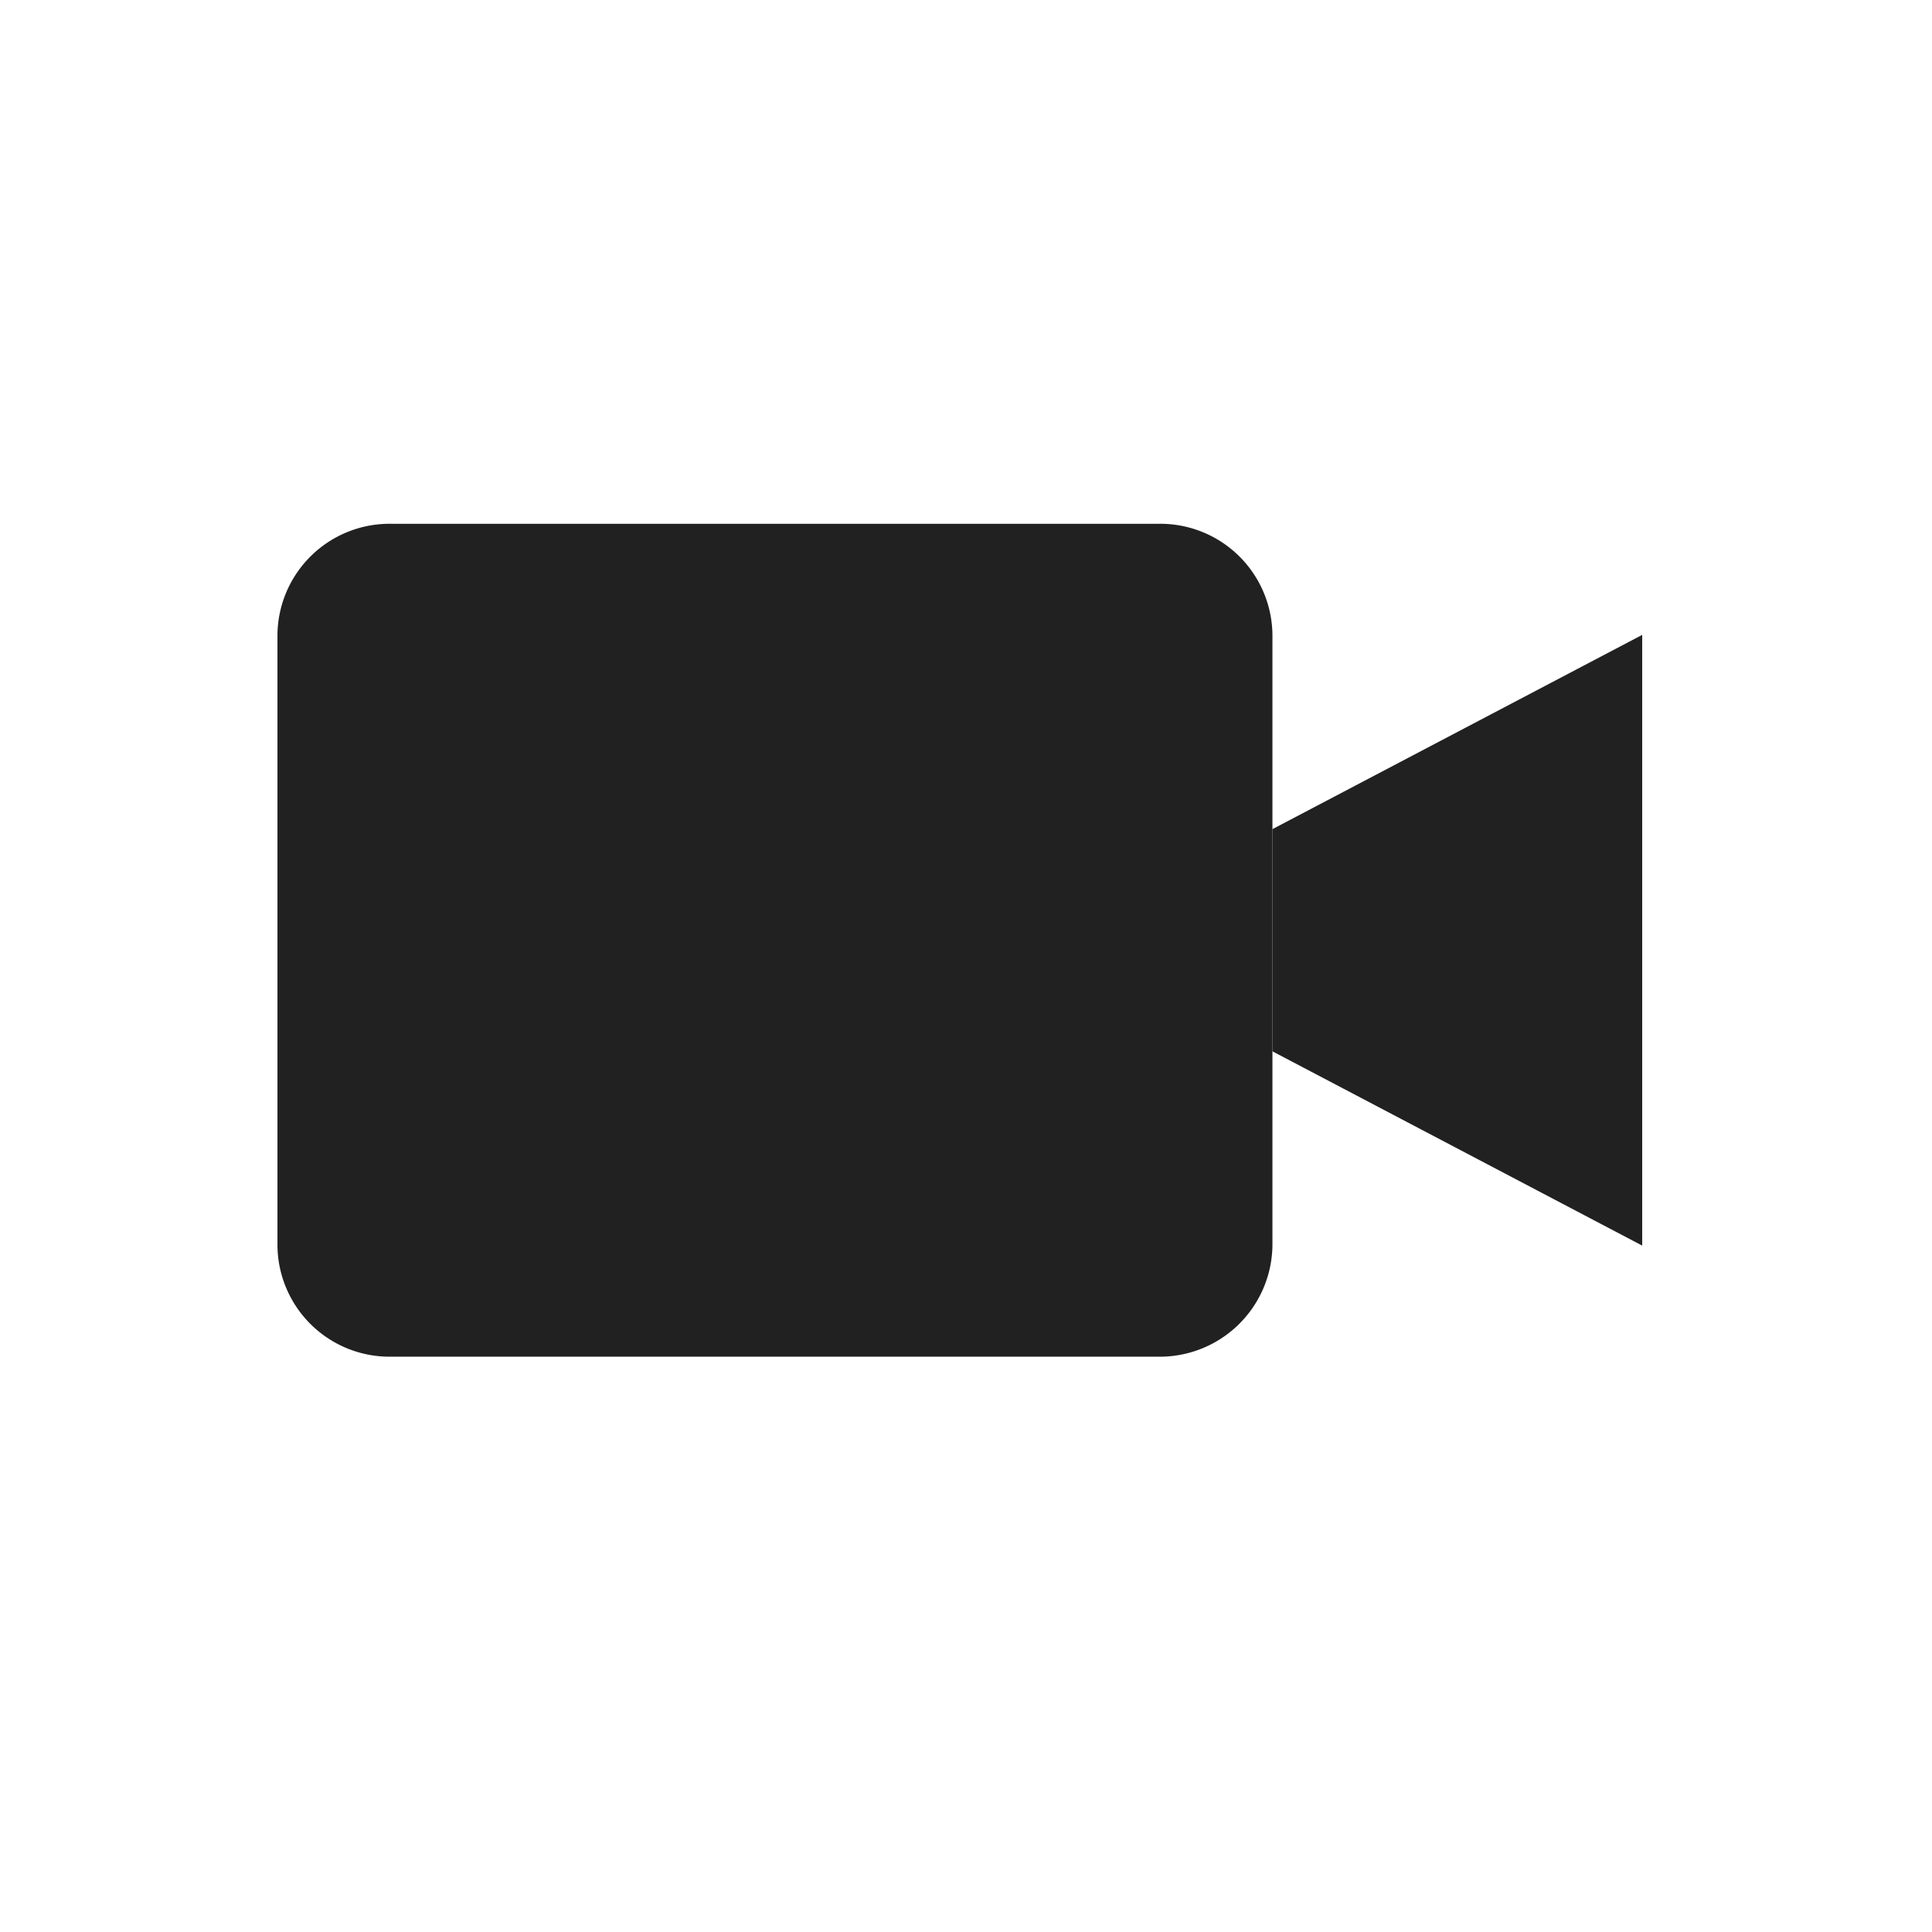
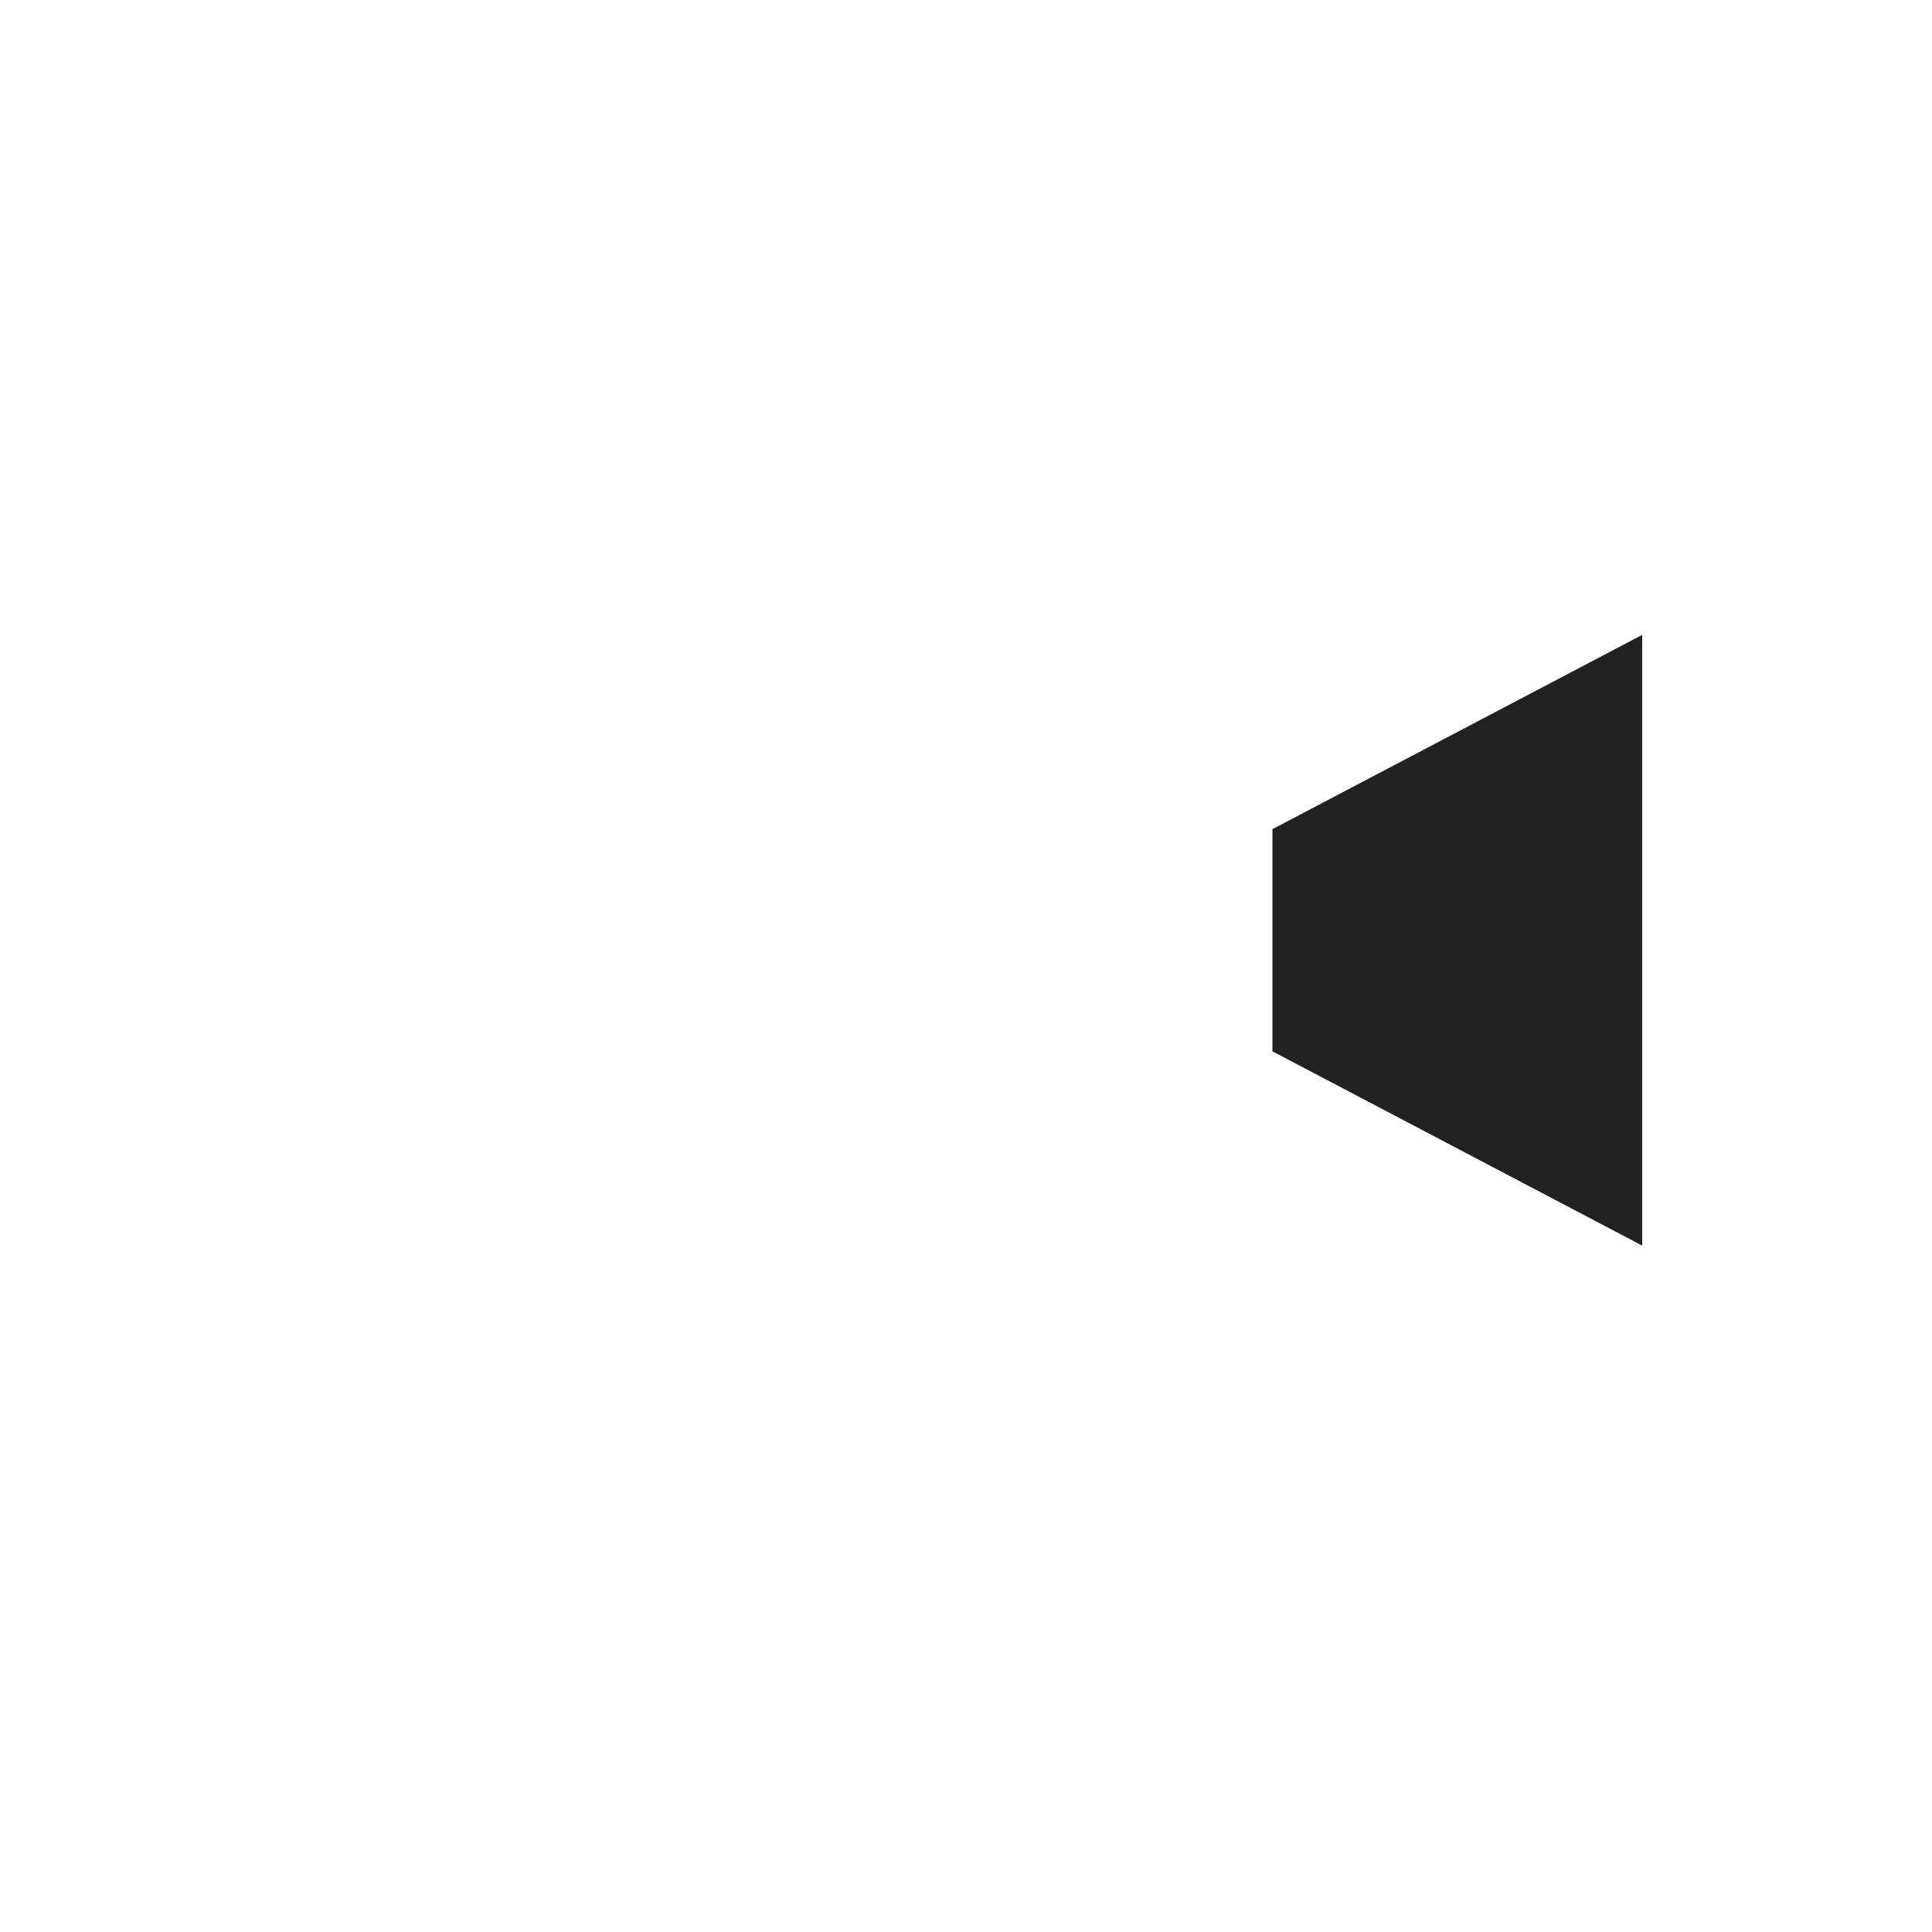
<svg xmlns="http://www.w3.org/2000/svg" viewBox="0 0 36 36">
  <defs>
    <style>.cls-1{fill:#212121;}.cls-2{fill:none;}</style>
  </defs>
  <g id="Capa_2" data-name="Capa 2">
    <g id="Capa_1-2" data-name="Capa 1">
      <polygon class="cls-1" points="30.6 11.83 23.71 15.45 23.71 19.59 30.6 23.21 30.6 11.83" />
-       <path class="cls-1" d="M23.71,23.21a2.1,2.1,0,0,1-2.12,2.07H7.29a2.09,2.09,0,0,1-2.12-2.07V11.83A2.09,2.09,0,0,1,7.29,9.76h14.3a2.09,2.09,0,0,1,2.12,2.07Z" />
      <rect class="cls-2" width="36" height="36" />
    </g>
  </g>
</svg>